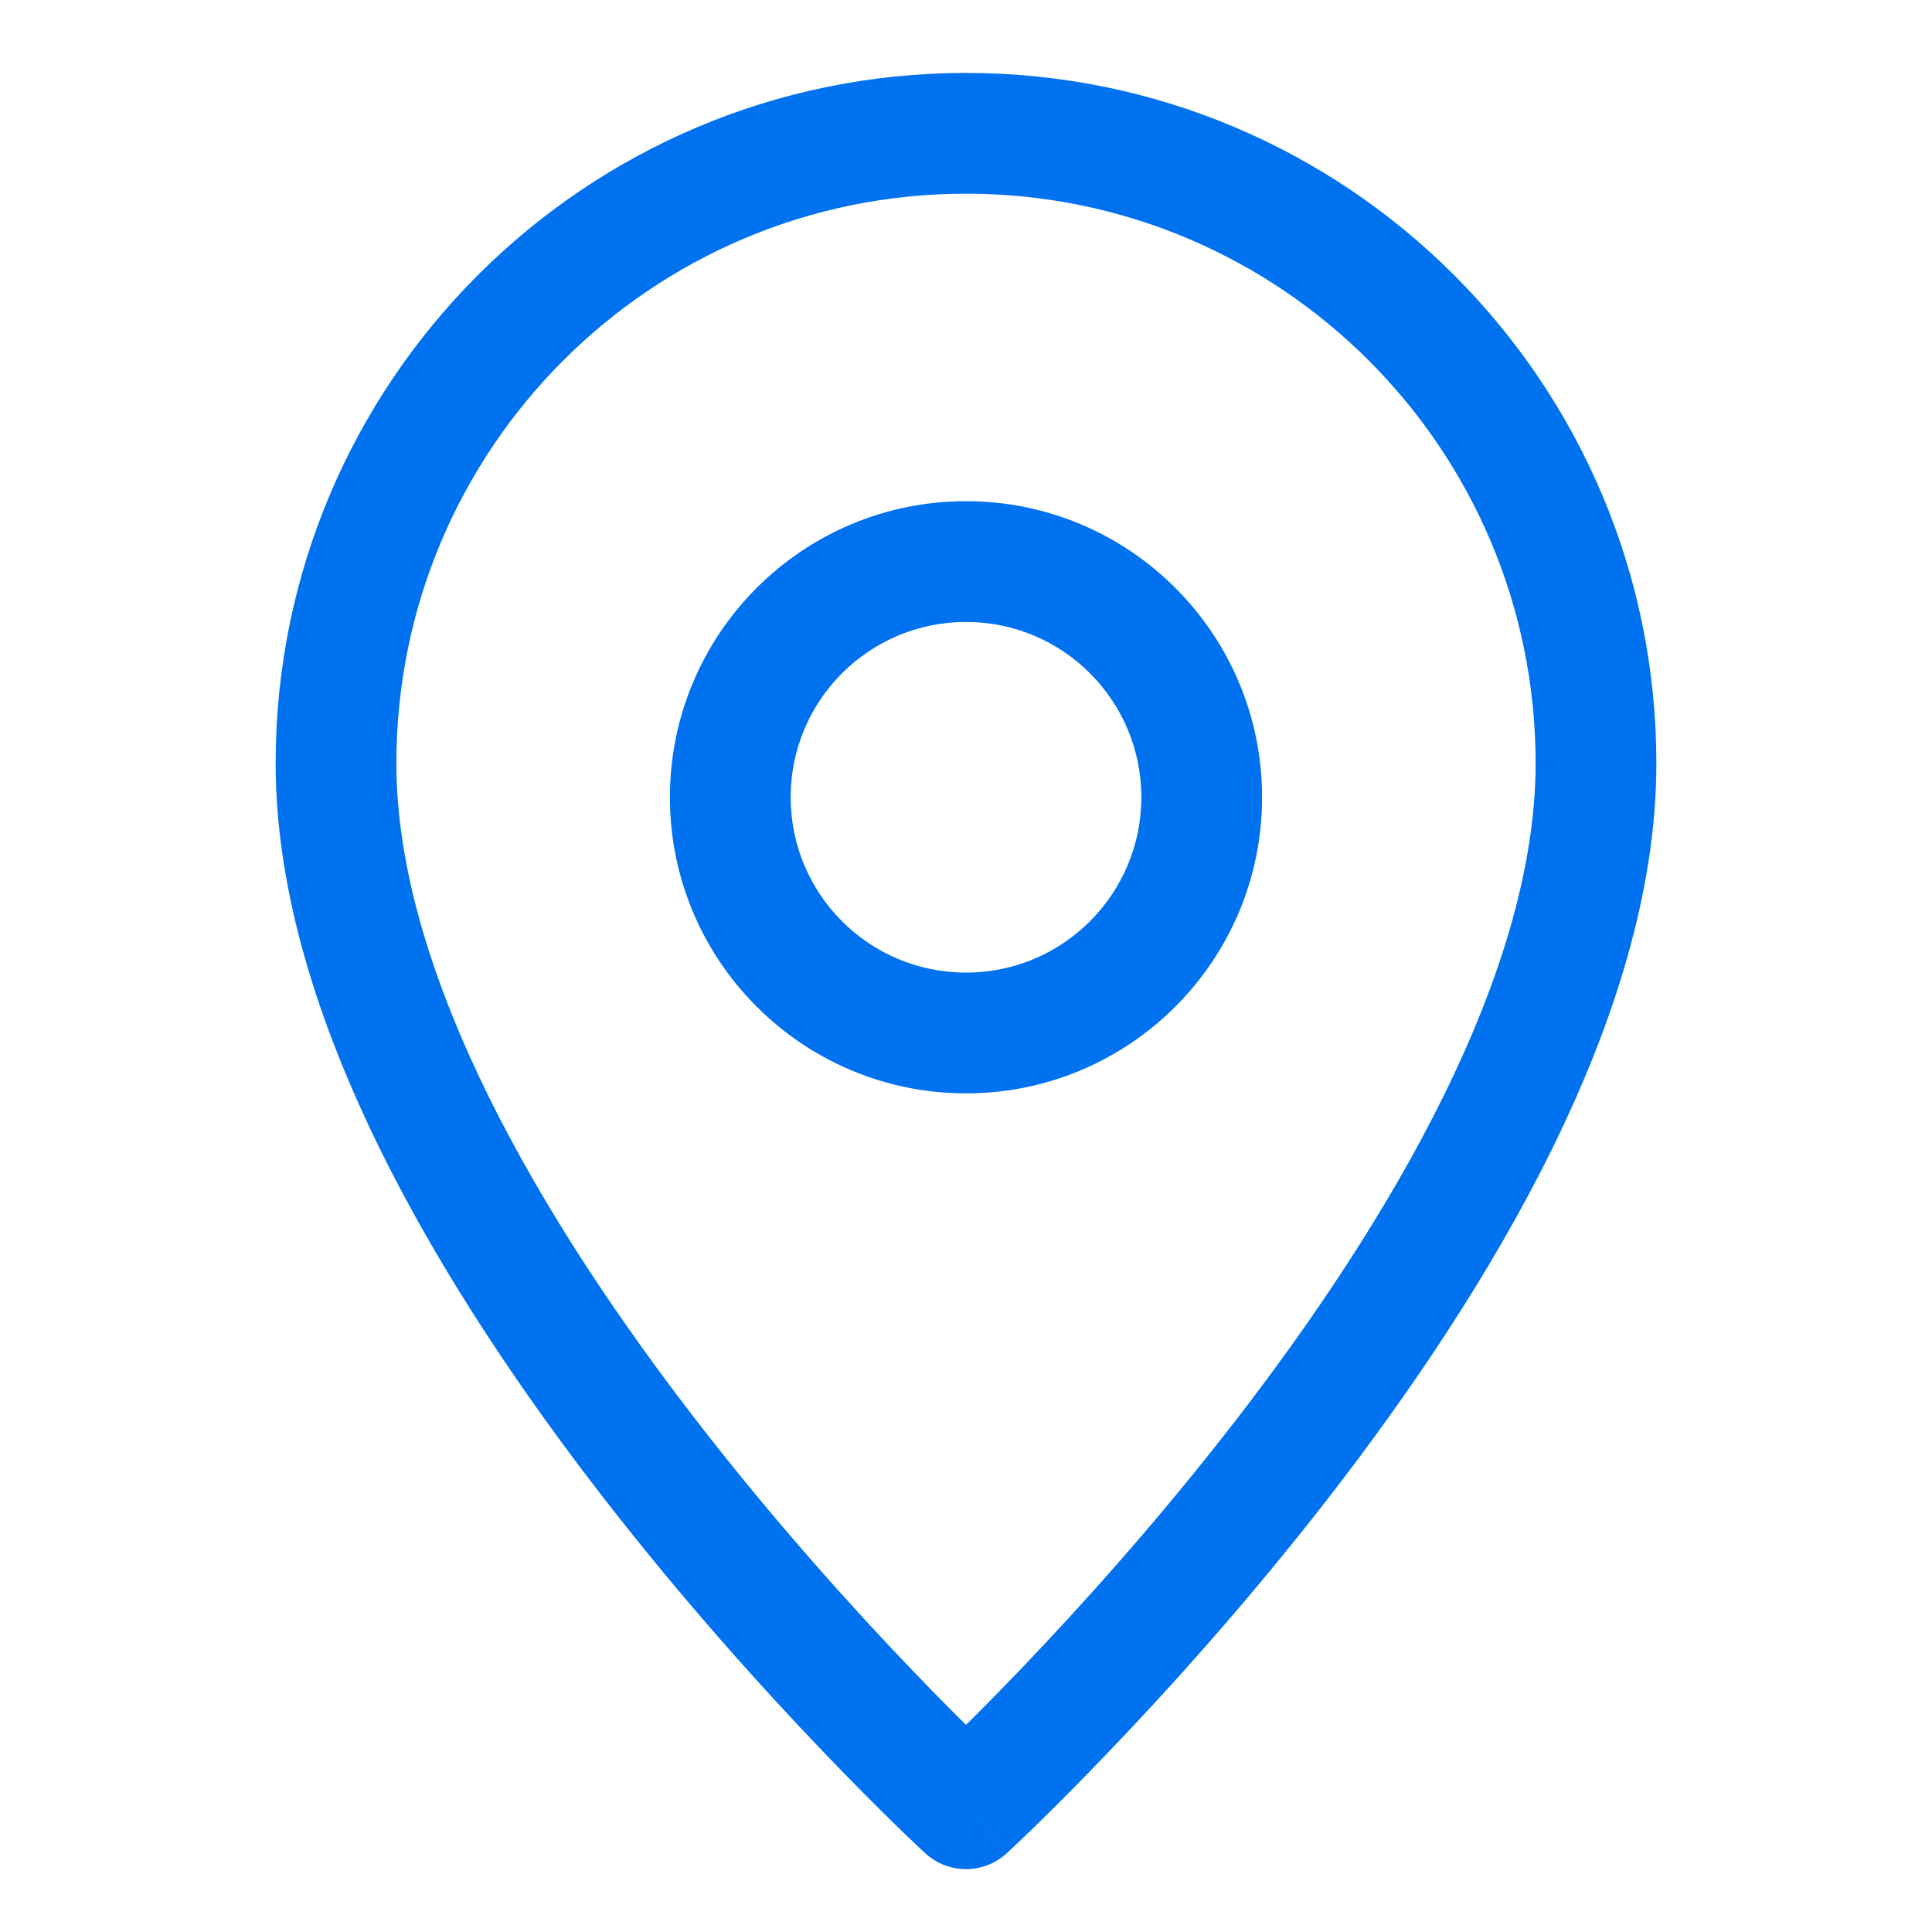
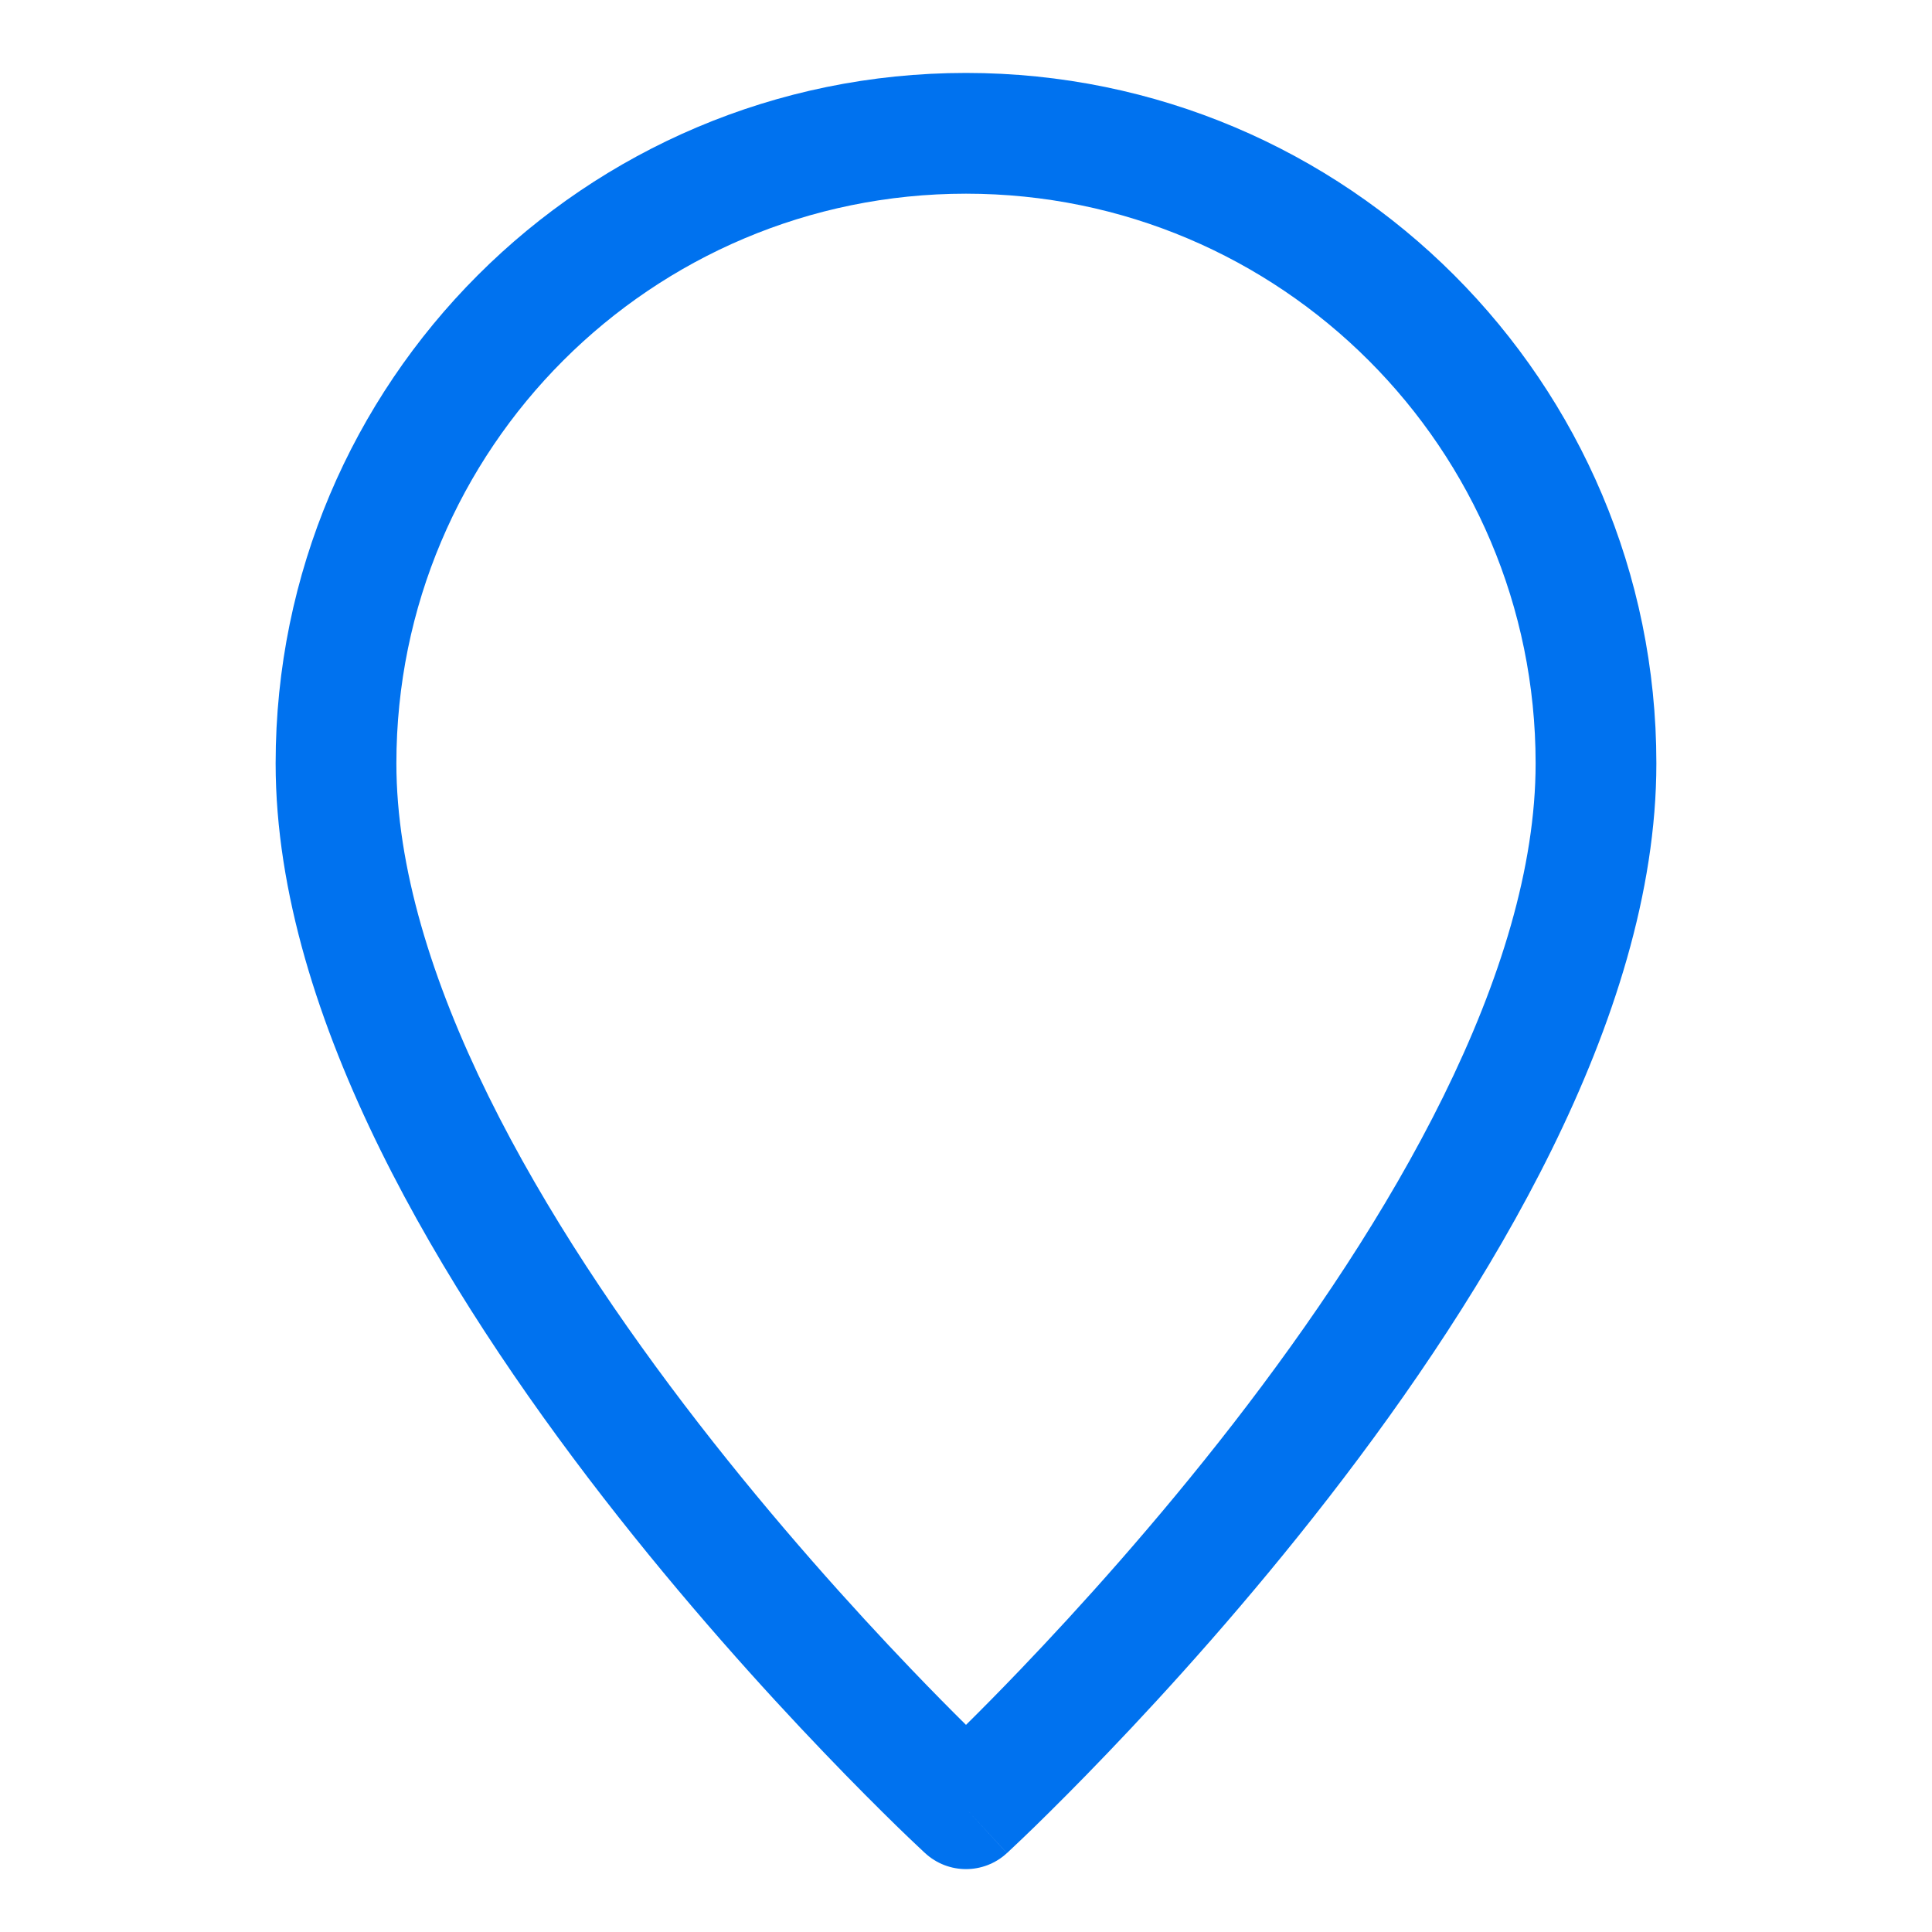
<svg xmlns="http://www.w3.org/2000/svg" width="24" height="24" viewBox="0 0 24 24" fill="none">
  <path fill-rule="evenodd" clip-rule="evenodd" d="M12 2.406C8.092 2.406 4.924 5.574 4.924 9.483C4.924 10.768 5.362 12.184 6.069 13.618C6.773 15.046 7.72 16.445 8.68 17.684C9.638 18.919 10.598 19.981 11.319 20.734C11.582 21.009 11.813 21.242 12 21.427C12.187 21.242 12.418 21.009 12.681 20.734C13.402 19.981 14.362 18.919 15.32 17.684C16.28 16.445 17.227 15.046 17.931 13.618C18.638 12.184 19.076 10.768 19.076 9.483C19.076 5.574 15.908 2.406 12 2.406ZM12 22.469C11.492 23.02 11.492 23.02 11.492 23.02L11.49 23.018L11.485 23.014L11.466 22.996C11.45 22.981 11.427 22.96 11.397 22.931C11.337 22.875 11.25 22.792 11.14 22.685C10.921 22.471 10.609 22.161 10.236 21.771C9.489 20.992 8.493 19.891 7.494 18.603C6.497 17.317 5.487 15.83 4.724 14.282C3.964 12.74 3.424 11.088 3.424 9.483C3.424 4.746 7.263 0.906 12 0.906C16.737 0.906 20.576 4.746 20.576 9.483C20.576 11.088 20.036 12.74 19.276 14.282C18.513 15.83 17.503 17.317 16.506 18.603C15.507 19.891 14.511 20.992 13.764 21.771C13.391 22.161 13.079 22.471 12.86 22.685C12.75 22.792 12.663 22.875 12.603 22.931C12.573 22.96 12.55 22.981 12.534 22.996L12.515 23.014L12.51 23.018L12.509 23.02C12.509 23.02 12.508 23.02 12 22.469ZM12 22.469L12.508 23.02C12.221 23.285 11.779 23.285 11.492 23.02L12 22.469Z" fill="#0072EF" />
-   <path fill-rule="evenodd" clip-rule="evenodd" d="M12 12.082C13.203 12.082 14.178 11.107 14.178 9.904C14.178 8.701 13.203 7.726 12 7.726C10.797 7.726 9.822 8.701 9.822 9.904C9.822 11.107 10.797 12.082 12 12.082ZM12 13.582C14.031 13.582 15.678 11.935 15.678 9.904C15.678 7.873 14.031 6.226 12 6.226C9.969 6.226 8.322 7.873 8.322 9.904C8.322 11.935 9.969 13.582 12 13.582Z" fill="#0072EF" />
</svg>